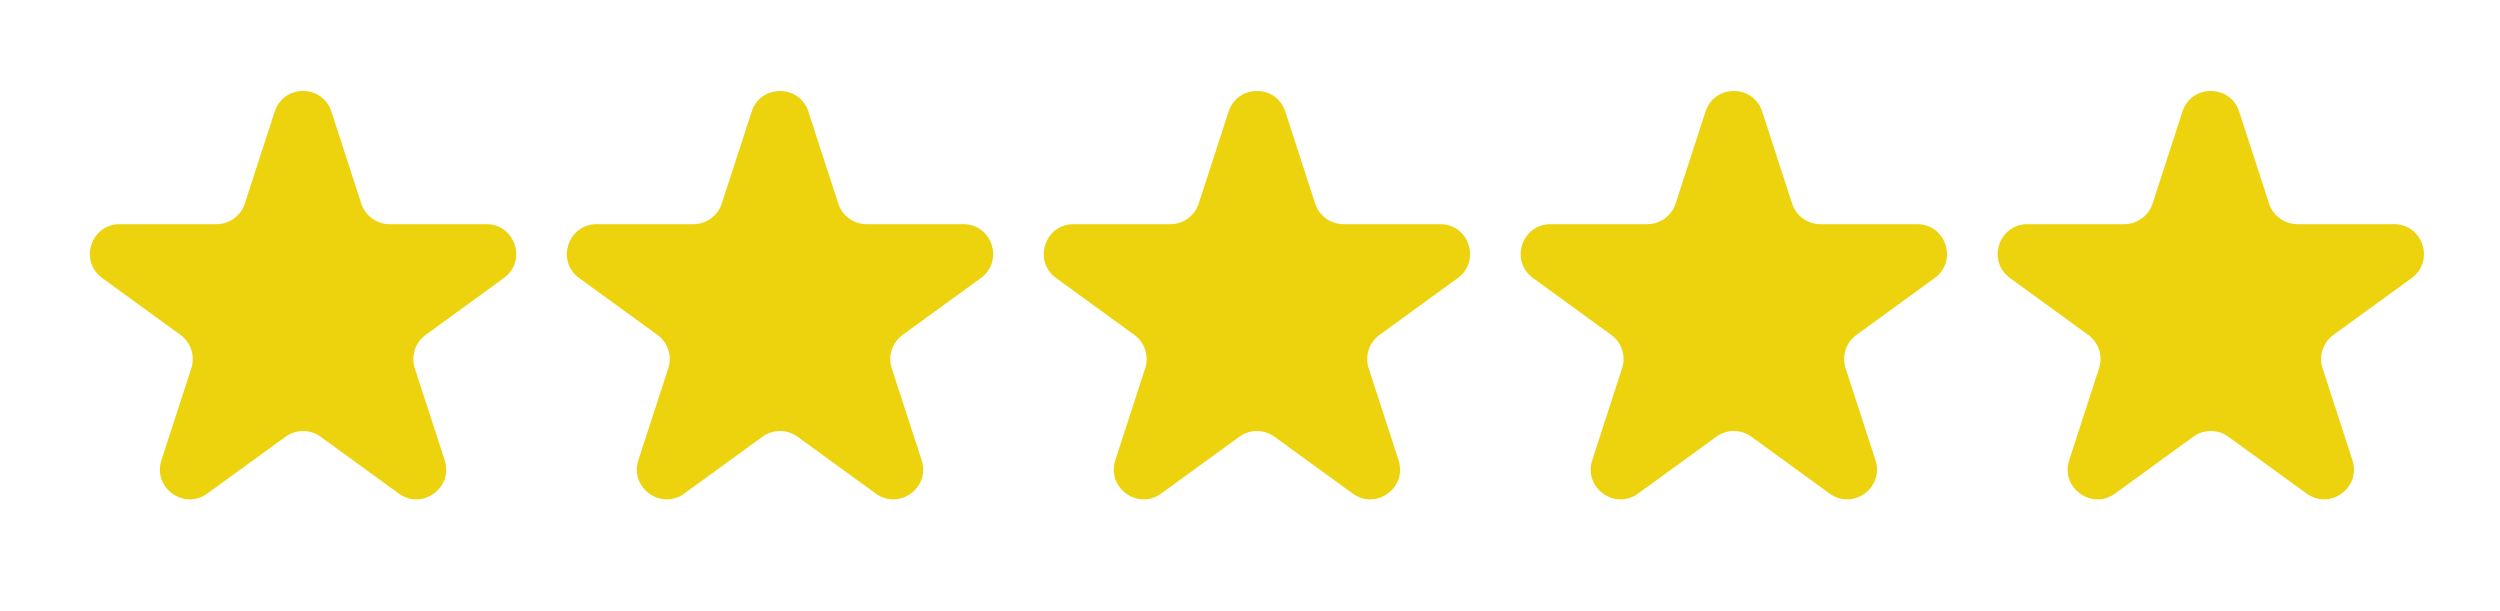
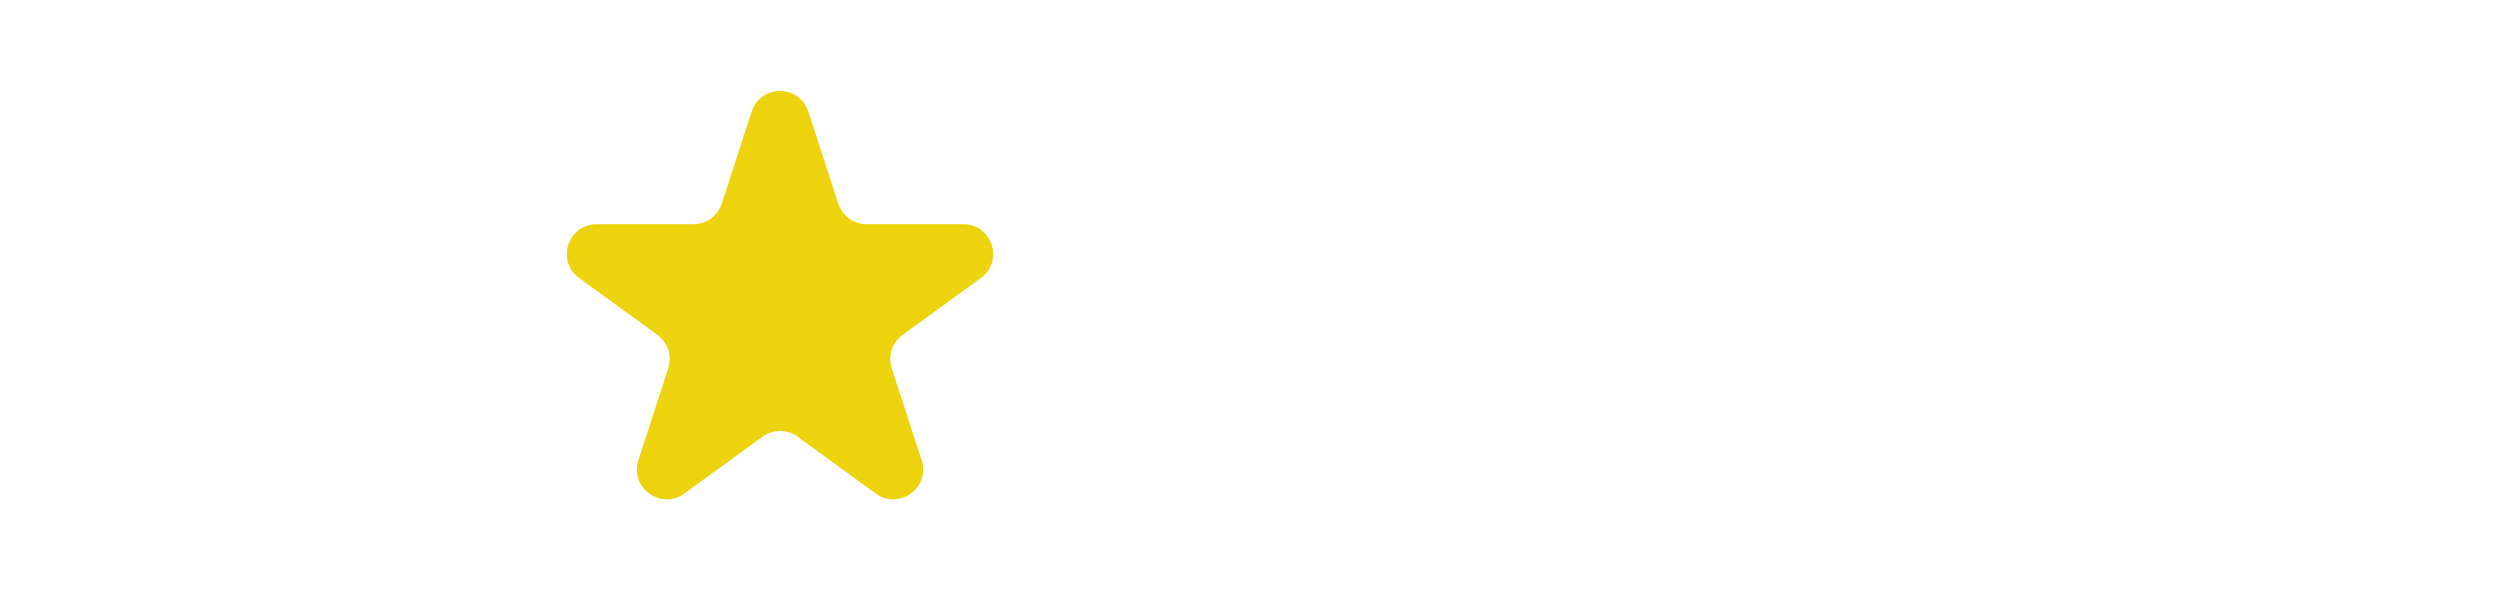
<svg xmlns="http://www.w3.org/2000/svg" width="90" height="22" viewBox="0 0 90 22" fill="none">
-   <path d="M9.889 4.017C10.21 3.028 11.609 3.028 11.93 4.017L13.006 7.328C13.15 7.77 13.562 8.07 14.027 8.07H17.508C18.548 8.07 18.98 9.4 18.139 10.011L15.322 12.057C14.946 12.331 14.789 12.815 14.932 13.257L16.008 16.568C16.33 17.557 15.198 18.379 14.357 17.768L11.54 15.722C11.164 15.448 10.655 15.448 10.279 15.722L7.462 17.768C6.621 18.379 5.489 17.557 5.811 16.568L6.887 13.257C7.03 12.815 6.873 12.331 6.497 12.057L3.68 10.011C2.839 9.4 3.271 8.07 4.311 8.07H7.792C8.257 8.07 8.669 7.77 8.813 7.328L9.889 4.017Z" fill="#EDD30E" />
  <path d="M27.06 4.017C27.381 3.028 28.78 3.028 29.101 4.017L30.177 7.328C30.32 7.77 30.732 8.07 31.197 8.07H34.679C35.718 8.07 36.151 9.4 35.31 10.011L32.493 12.057C32.117 12.331 31.959 12.815 32.103 13.257L33.179 16.568C33.5 17.557 32.369 18.379 31.528 17.768L28.711 15.722C28.335 15.448 27.826 15.448 27.45 15.722L24.633 17.768C23.792 18.379 22.66 17.557 22.981 16.568L24.057 13.257C24.201 12.815 24.044 12.331 23.668 12.057L20.851 10.011C20.01 9.4 20.442 8.07 21.482 8.07H24.963C25.428 8.07 25.84 7.77 25.984 7.328L27.06 4.017Z" fill="#EDD30E" />
-   <path d="M44.229 4.017C44.55 3.028 45.949 3.028 46.27 4.017L47.346 7.328C47.489 7.77 47.901 8.07 48.366 8.07H51.848C52.888 8.07 53.32 9.4 52.479 10.011L49.662 12.057C49.286 12.331 49.129 12.815 49.272 13.257L50.348 16.568C50.669 17.557 49.538 18.379 48.697 17.768L45.88 15.722C45.504 15.448 44.995 15.448 44.618 15.722L41.802 17.768C40.961 18.379 39.829 17.557 40.151 16.568L41.226 13.257C41.37 12.815 41.213 12.331 40.837 12.057L38.02 10.011C37.179 9.4 37.611 8.07 38.651 8.07H42.132C42.597 8.07 43.009 7.77 43.153 7.328L44.229 4.017Z" fill="#EDD30E" />
-   <path d="M61.398 4.017C61.719 3.028 63.118 3.028 63.439 4.017L64.515 7.328C64.659 7.77 65.07 8.07 65.535 8.07H69.017C70.057 8.07 70.489 9.4 69.648 10.011L66.831 12.057C66.455 12.331 66.298 12.815 66.441 13.257L67.517 16.568C67.838 17.557 66.707 18.379 65.866 17.768L63.049 15.722C62.673 15.448 62.164 15.448 61.788 15.722L58.971 17.768C58.13 18.379 56.998 17.557 57.319 16.568L58.395 13.257C58.539 12.815 58.382 12.331 58.005 12.057L55.189 10.011C54.348 9.4 54.78 8.07 55.82 8.07H59.301C59.766 8.07 60.178 7.77 60.322 7.328L61.398 4.017Z" fill="#EDD30E" />
-   <path d="M78.568 4.017C78.89 3.028 80.288 3.028 80.61 4.017L81.686 7.328C81.829 7.77 82.241 8.07 82.706 8.07H86.188C87.227 8.07 87.659 9.4 86.819 10.011L84.002 12.057C83.626 12.331 83.468 12.815 83.612 13.257L84.688 16.568C85.009 17.557 83.877 18.379 83.037 17.768L80.22 15.722C79.844 15.448 79.334 15.448 78.958 15.722L76.142 17.768C75.301 18.379 74.169 17.557 74.49 16.568L75.566 13.257C75.71 12.815 75.552 12.331 75.176 12.057L72.36 10.011C71.519 9.4 71.951 8.07 72.99 8.07H76.472C76.937 8.07 77.349 7.77 77.493 7.328L78.568 4.017Z" fill="#EDD30E" />
</svg>